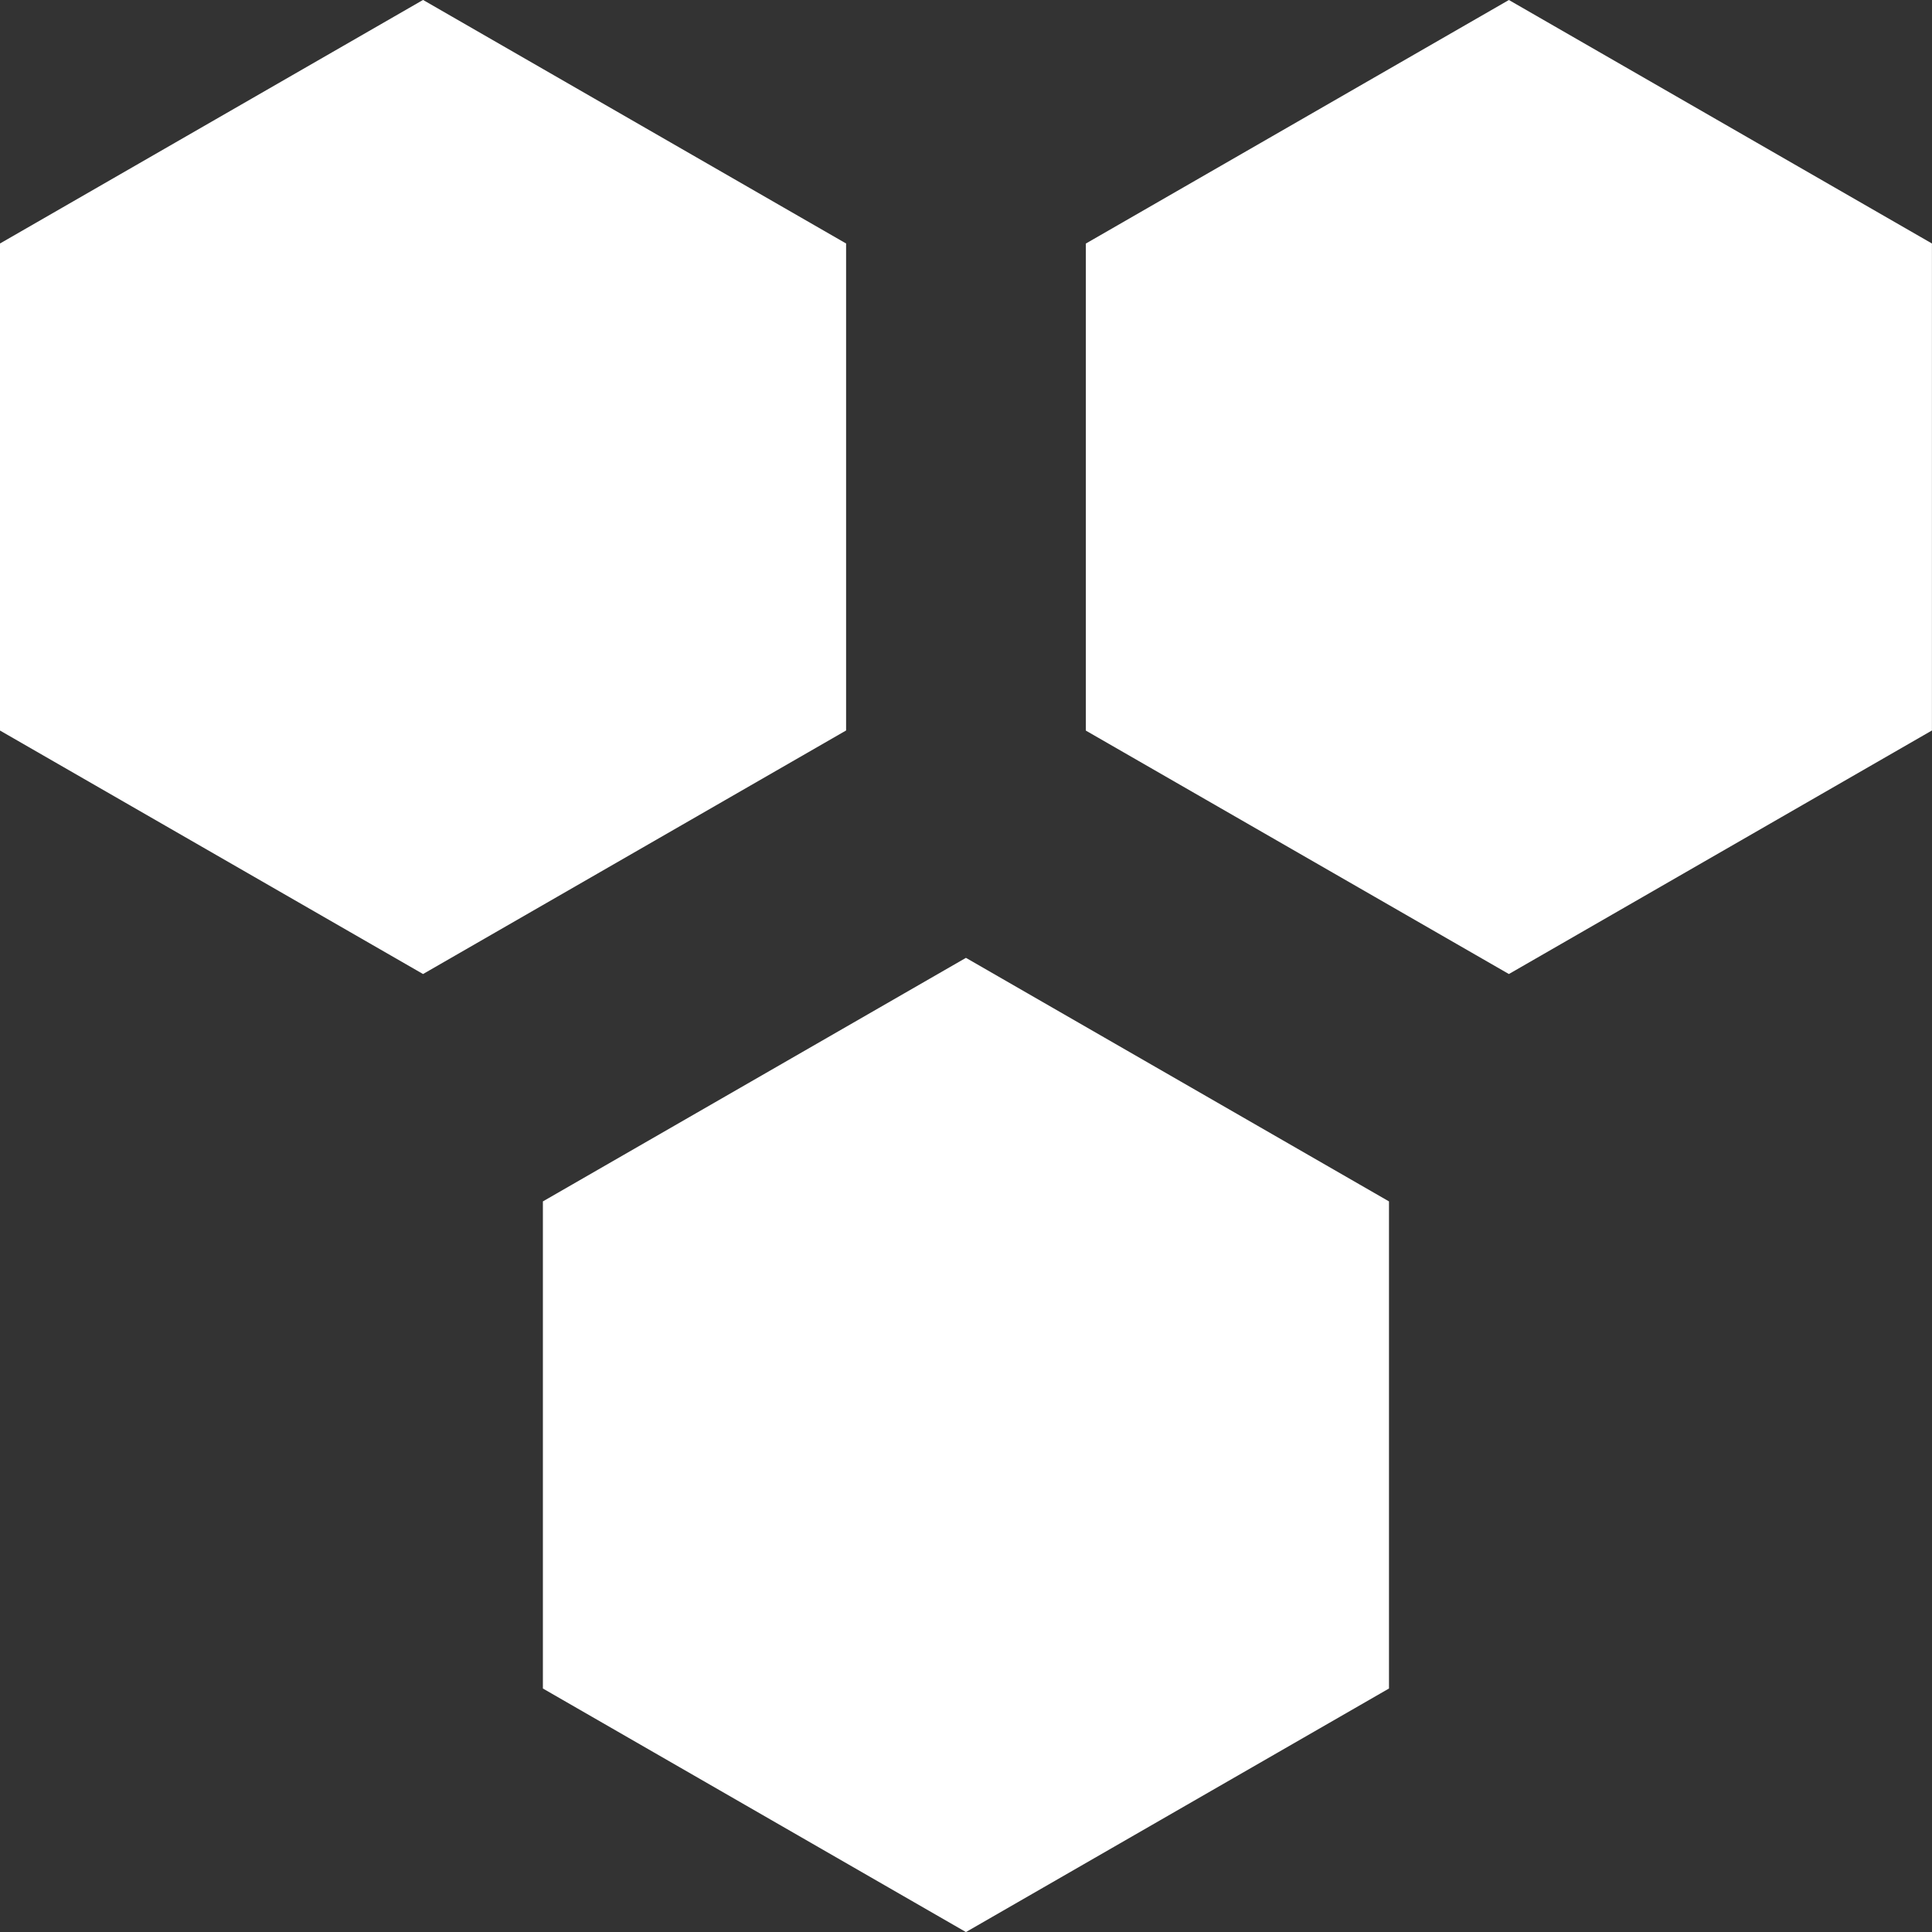
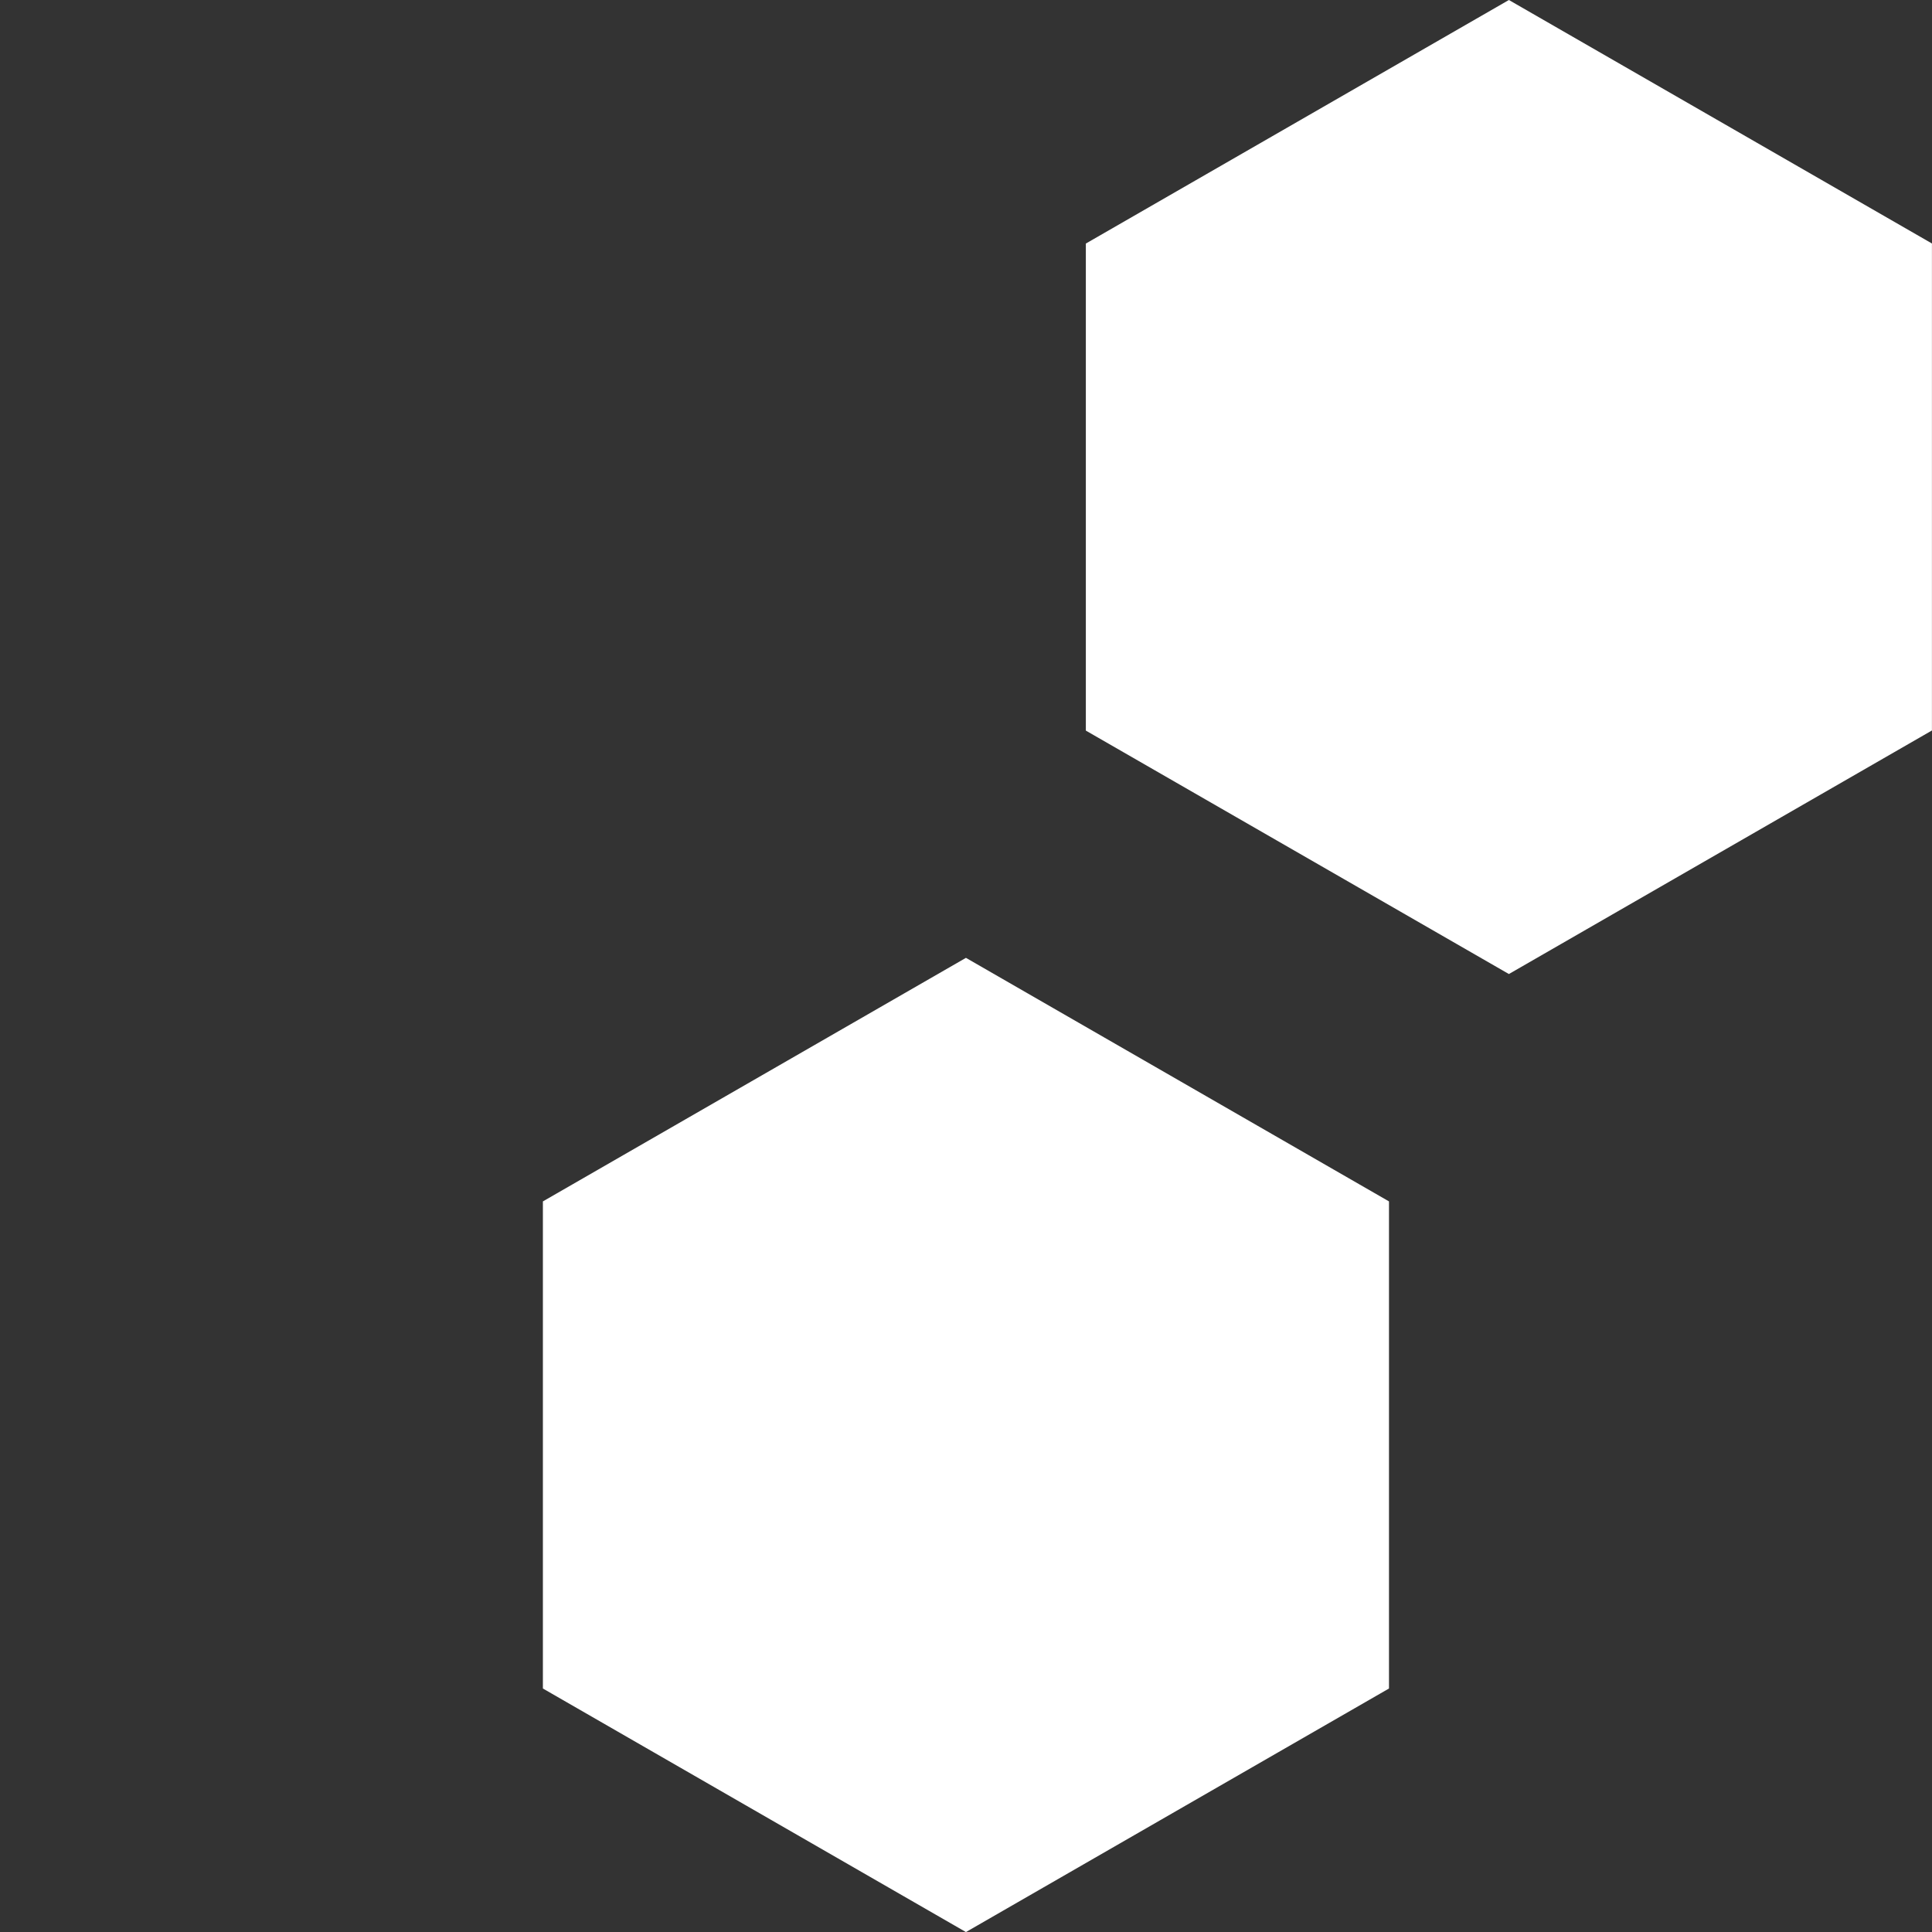
<svg xmlns="http://www.w3.org/2000/svg" width="32" height="32" viewBox="0 0 32 32">
  <rect x="0" y="0" width="32" height="32" fill="#333333" stroke="none" />
  <g id="Defense-Icon" transform="translate(-184.27 -308.867)">
    <path id="Path_683" data-name="Path 683" d="M196.71,318.481l7.007,4.034v8.068l-7.007,4.034-7.007-4.034v-8.068Z" transform="translate(3.559 6.251)" fill="#fff" />
-     <path id="Path_684" data-name="Path 684" d="M198.284,312.9l-7.007-4.034L184.27,312.9v8.067L191.277,325l7.007-4.034Z" transform="translate(0 0)" fill="#fff" />
    <path id="Path_685" data-name="Path 685" d="M202.143,308.867l-7.007,4.034v8.067L202.143,325l7.007-4.034V312.9Z" transform="translate(7.119 0)" fill="#fff" />
  </g>
</svg>